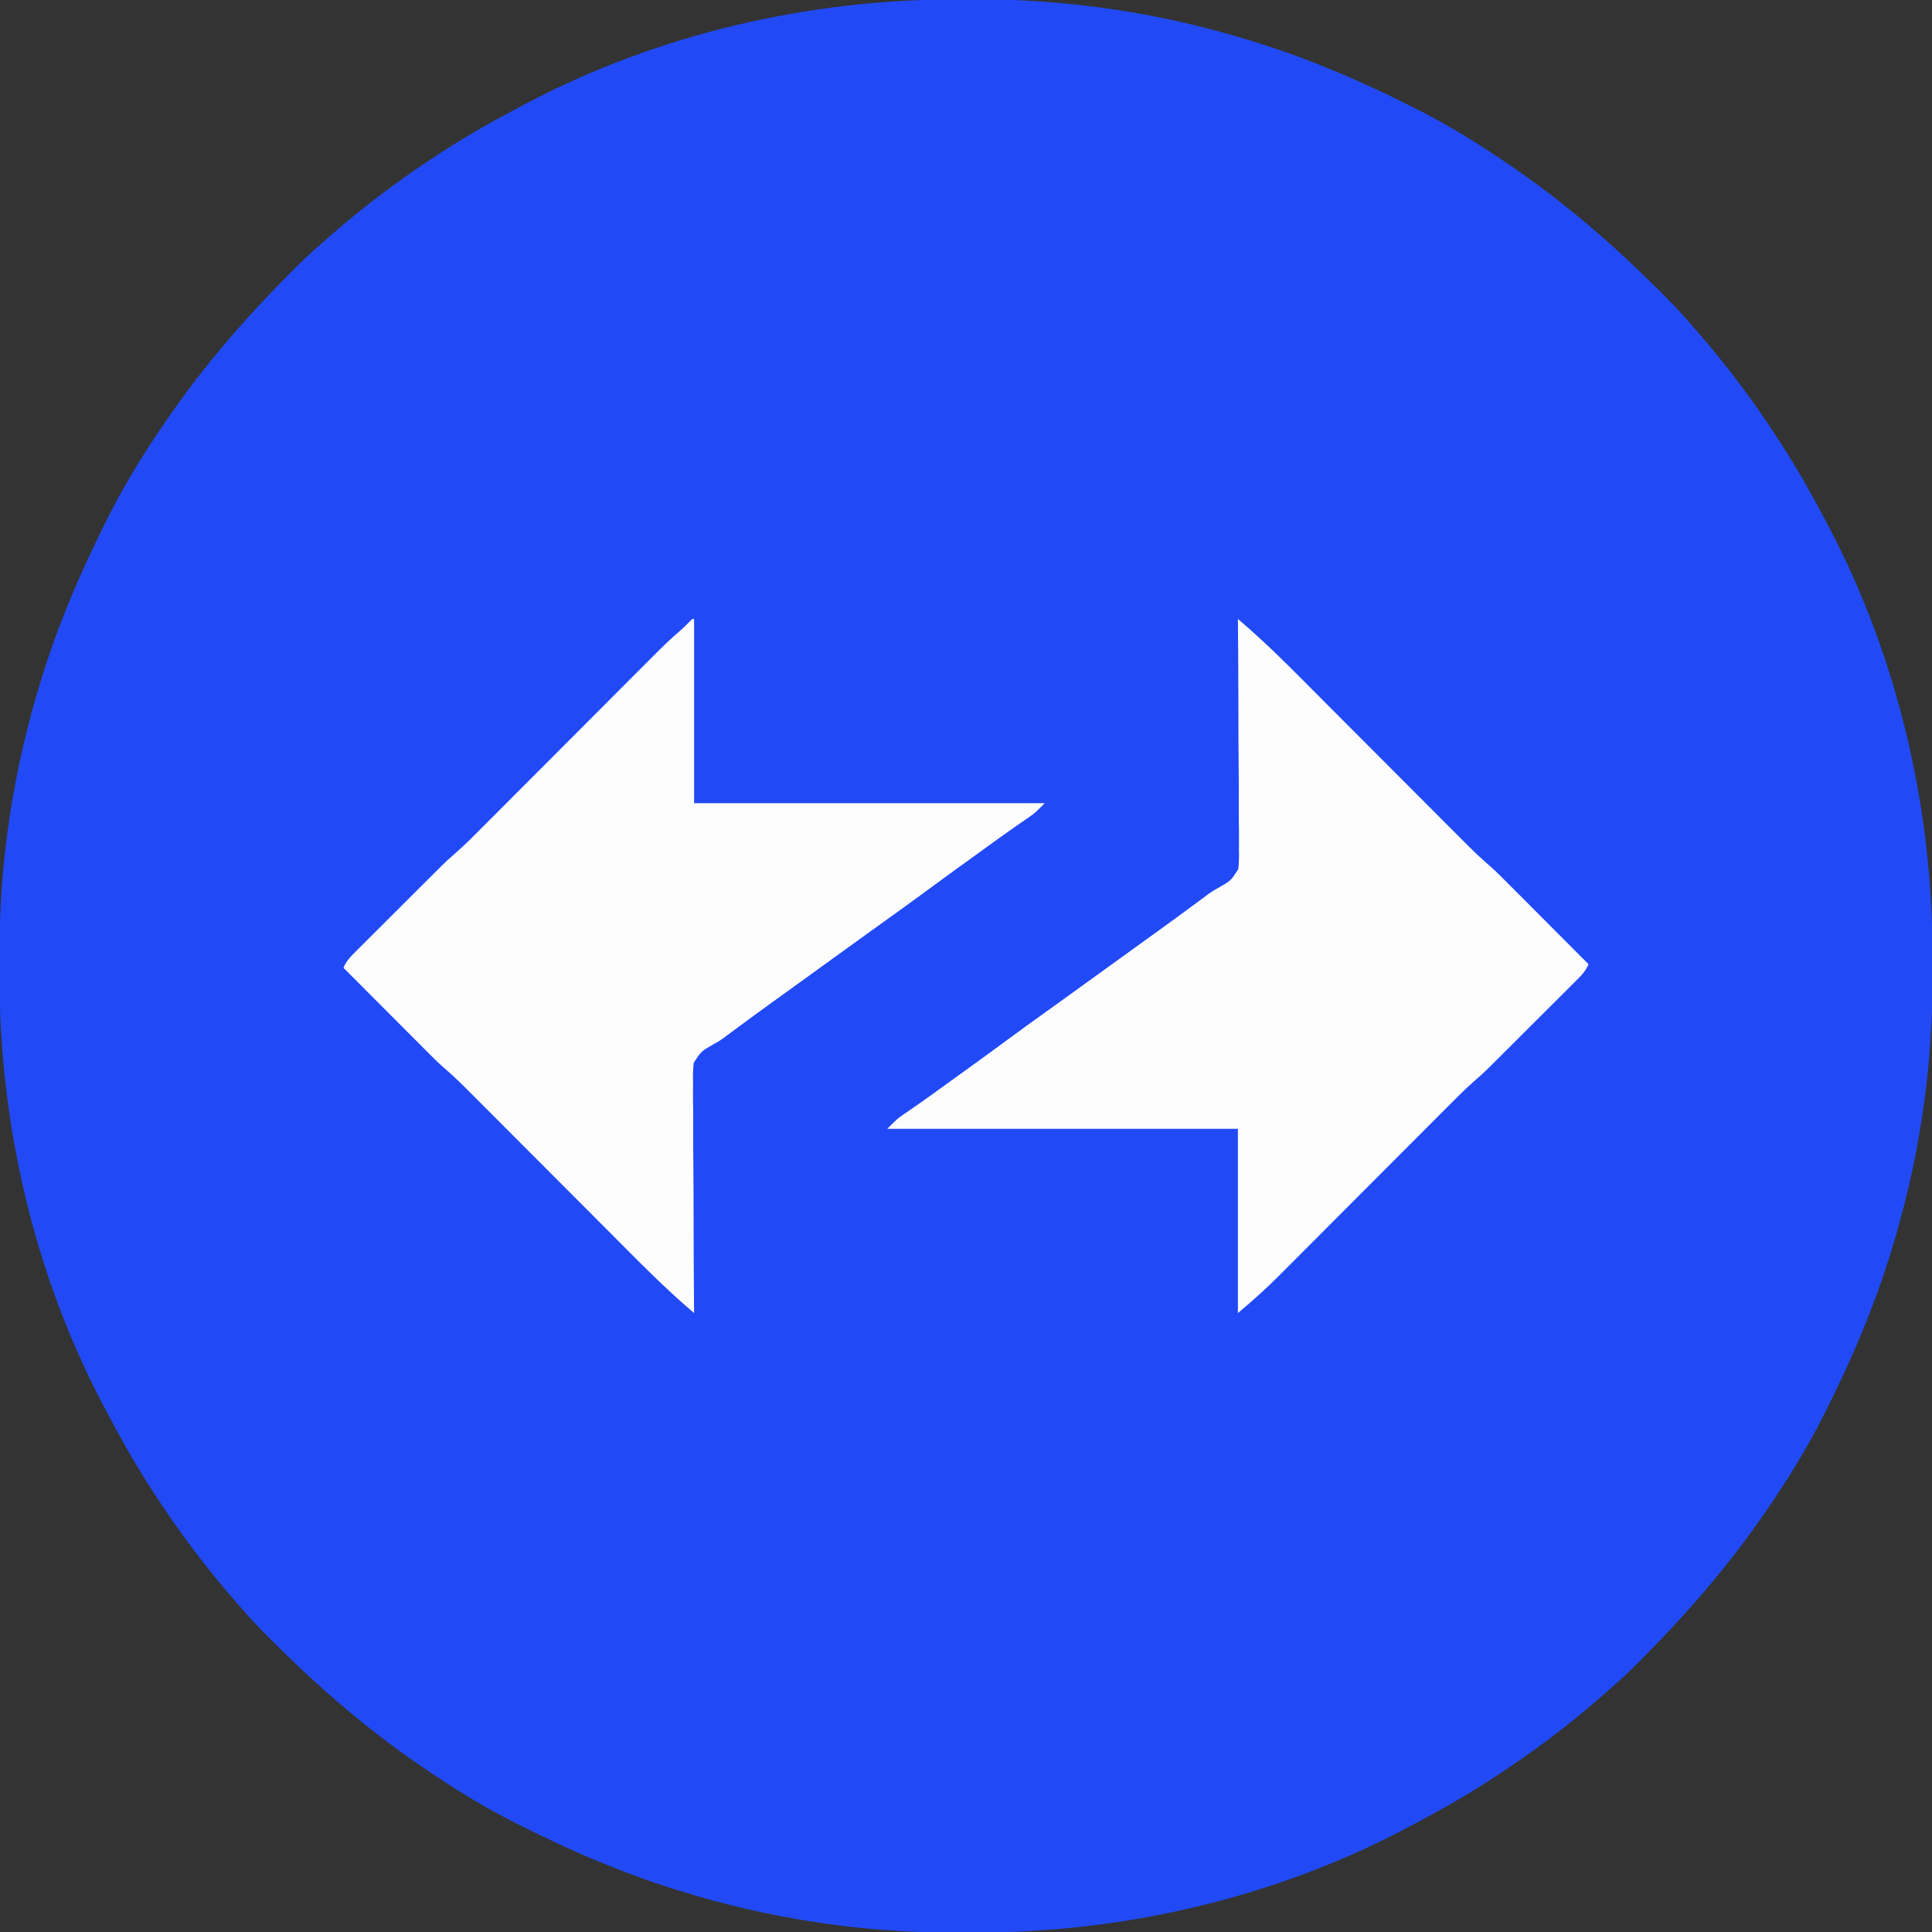
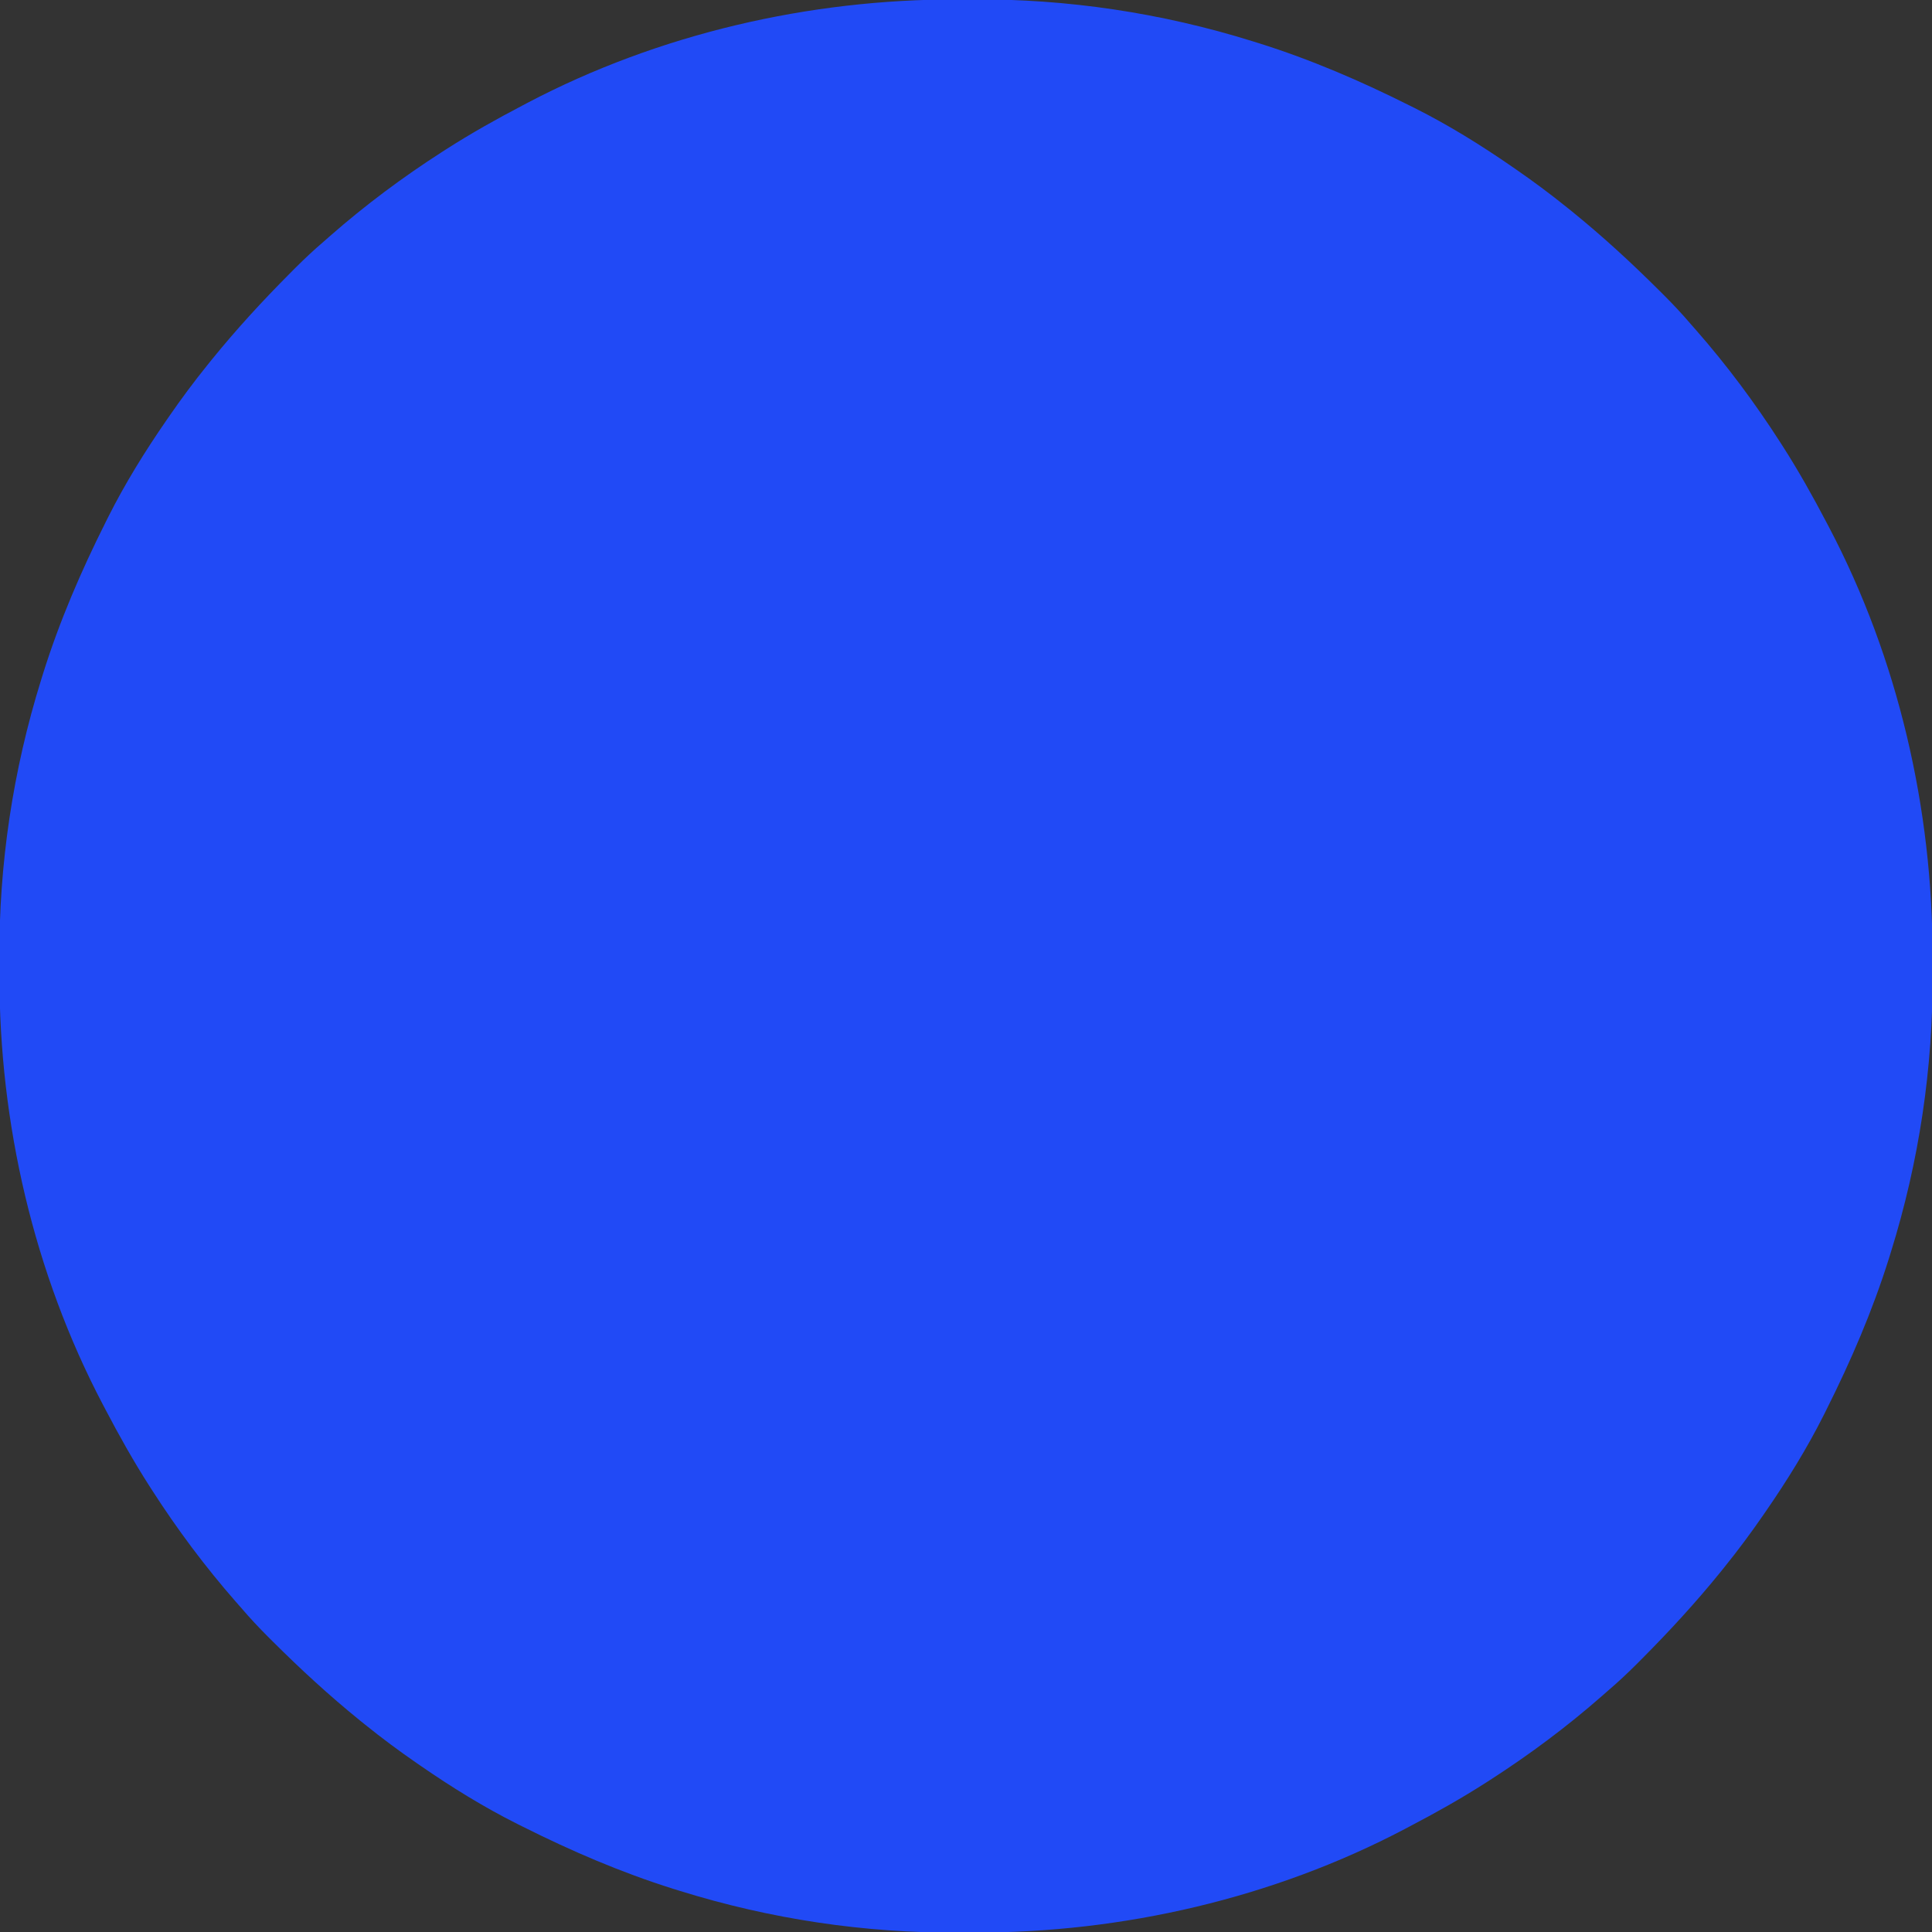
<svg xmlns="http://www.w3.org/2000/svg" version="1.1" width="1080" height="1080">
  <rect width="100%" height="100%" fill="#333333" stroke="none" />
  <path d="M0 0 C2.909 0.005 5.817 -0.002 8.726 -0.021 C61.729 -0.35 114.327 7.547 164.949 23.316 C166.157 23.691 167.364 24.066 168.608 24.452 C197.851 33.637 225.594 45.604 252.949 59.316 C254.306 59.992 254.306 59.992 255.69 60.682 C274.563 70.148 292.589 81.312 309.949 93.316 C310.965 94.015 310.965 94.015 312.002 94.728 C321.934 101.584 331.562 108.733 340.949 116.316 C341.88 117.063 342.811 117.811 343.77 118.581 C360.845 132.421 376.887 147.178 392.449 162.691 C393.381 163.618 394.313 164.545 395.274 165.501 C400.374 170.613 405.264 175.823 409.949 181.316 C410.995 182.507 412.041 183.697 413.09 184.886 C430.275 204.487 445.852 225.39 459.949 247.316 C460.469 248.122 460.988 248.928 461.523 249.759 C470.367 263.576 478.342 277.785 485.949 292.316 C486.421 293.208 486.892 294.1 487.378 295.02 C526.025 368.502 545.407 452.553 545.265 535.366 C545.261 538.275 545.267 541.183 545.286 544.092 C545.615 597.095 537.718 649.693 521.949 700.316 C521.575 701.523 521.2 702.73 520.813 703.974 C511.628 733.217 499.661 760.96 485.949 788.316 C485.499 789.22 485.048 790.124 484.583 791.056 C475.117 809.929 463.953 827.956 451.949 845.316 C451.483 845.993 451.017 846.67 450.537 847.368 C443.681 857.3 436.532 866.928 428.949 876.316 C428.202 877.246 427.454 878.177 426.684 879.136 C412.844 896.211 398.087 912.253 382.574 927.816 C381.647 928.748 380.72 929.68 379.764 930.64 C374.652 935.74 369.443 940.63 363.949 945.316 C362.758 946.361 361.568 947.408 360.379 948.456 C340.778 965.641 319.876 981.218 297.949 995.316 C297.143 995.835 296.337 996.354 295.506 996.889 C281.689 1005.733 267.48 1013.708 252.949 1021.316 C252.057 1021.787 251.165 1022.259 250.245 1022.744 C176.764 1061.392 92.712 1080.774 9.899 1080.631 C6.99 1080.627 4.082 1080.634 1.173 1080.652 C-51.83 1080.981 -104.428 1073.084 -155.051 1057.316 C-156.258 1056.941 -157.465 1056.566 -158.709 1056.179 C-187.952 1046.994 -215.695 1035.027 -243.051 1021.316 C-243.955 1020.865 -244.859 1020.414 -245.791 1019.949 C-264.664 1010.483 -282.69 999.319 -300.051 987.316 C-300.728 986.85 -301.405 986.383 -302.103 985.903 C-312.035 979.048 -321.663 971.898 -331.051 964.316 C-331.981 963.568 -332.912 962.82 -333.871 962.05 C-350.946 948.211 -366.988 933.453 -382.551 917.941 C-383.483 917.013 -384.415 916.086 -385.375 915.131 C-390.475 910.018 -395.365 904.809 -400.051 899.316 C-401.096 898.124 -402.143 896.934 -403.191 895.745 C-420.376 876.144 -435.953 855.242 -450.051 833.316 C-450.57 832.509 -451.089 831.703 -451.624 830.872 C-460.468 817.055 -468.443 802.846 -476.051 788.316 C-476.758 786.977 -476.758 786.977 -477.479 785.612 C-516.126 712.13 -535.508 628.079 -535.366 545.265 C-535.362 542.356 -535.368 539.448 -535.387 536.54 C-535.716 483.536 -527.819 430.938 -512.051 380.316 C-511.676 379.108 -511.301 377.901 -510.914 376.657 C-501.729 347.415 -489.762 319.671 -476.051 292.316 C-475.6 291.411 -475.149 290.507 -474.684 289.575 C-465.218 270.702 -454.054 252.676 -442.051 235.316 C-441.351 234.3 -441.351 234.3 -440.638 233.263 C-433.783 223.332 -426.633 213.703 -419.051 204.316 C-418.303 203.385 -417.555 202.454 -416.785 201.495 C-402.945 184.42 -388.188 168.378 -372.676 152.816 C-371.748 151.884 -370.821 150.952 -369.865 149.991 C-364.753 144.891 -359.544 140.001 -354.051 135.316 C-352.859 134.271 -351.669 133.224 -350.48 132.175 C-330.879 114.99 -309.977 99.414 -288.051 85.316 C-287.244 84.797 -286.438 84.277 -285.607 83.742 C-271.79 74.898 -257.581 66.923 -243.051 59.316 C-242.158 58.844 -241.266 58.373 -240.346 57.887 C-166.865 19.24 -82.813 -0.142 0 0 Z " fill="#214AF6" transform="translate(535.051,-0.316)" />
-   <path d="M0 0 C0.33 0 0.66 0 1 0 C1 33.99 1 67.98 1 103 C65.68 103 130.36 103 197 103 C191.379 108.621 191.379 108.621 188.426 110.656 C187.768 111.114 187.11 111.573 186.432 112.045 C185.732 112.525 185.033 113.005 184.312 113.5 C182.786 114.563 181.26 115.627 179.734 116.691 C178.951 117.237 178.168 117.782 177.361 118.344 C173.568 121.004 169.814 123.719 166.062 126.438 C164.943 127.248 164.943 127.248 163.802 128.074 C162.288 129.171 160.775 130.267 159.262 131.363 C157.021 132.985 154.776 134.603 152.531 136.219 C144.738 141.831 136.974 147.48 129.25 153.188 C122.733 158.003 116.179 162.759 109.574 167.453 C105.451 170.385 101.35 173.348 97.25 176.312 C96.492 176.86 95.734 177.408 94.953 177.973 C93.407 179.091 91.861 180.209 90.314 181.327 C86.544 184.053 82.772 186.776 79 189.5 C77.5 190.583 76 191.667 74.5 192.75 C65.5 199.25 65.5 199.25 63.25 200.875 C61.749 201.959 60.249 203.043 58.748 204.127 C55.012 206.826 51.275 209.523 47.535 212.215 C38.974 218.382 30.445 224.589 21.983 230.892 C21.26 231.428 20.537 231.964 19.793 232.516 C19.095 233.045 18.397 233.574 17.678 234.12 C15 236 15 236 11.743 237.812 C4.942 241.682 4.942 241.682 0.804 248.101 C0.36 251.839 0.325 255.386 0.432 259.149 C0.426 260.559 0.414 261.969 0.397 263.379 C0.367 267.184 0.416 270.984 0.48 274.788 C0.533 278.772 0.513 282.756 0.5 286.74 C0.488 294.273 0.541 301.805 0.618 309.338 C0.703 317.918 0.714 326.498 0.719 335.079 C0.731 352.72 0.835 370.36 1 388 C-15.483 374.06 -30.55 358.576 -45.773 343.295 C-48.814 340.244 -51.858 337.197 -54.902 334.149 C-62.605 326.435 -70.303 318.718 -78 311 C-86.343 302.635 -94.687 294.271 -103.035 285.911 C-106.641 282.3 -110.245 278.687 -113.847 275.071 C-116.089 272.822 -118.333 270.575 -120.577 268.328 C-121.61 267.293 -122.642 266.258 -123.673 265.221 C-128.721 260.147 -133.803 255.197 -139.237 250.536 C-141.895 248.22 -144.382 245.75 -146.865 243.248 C-147.657 242.457 -147.657 242.457 -148.465 241.649 C-150.177 239.936 -151.885 238.22 -153.594 236.504 C-154.793 235.303 -155.992 234.102 -157.192 232.902 C-160.324 229.766 -163.453 226.627 -166.582 223.487 C-169.784 220.274 -172.99 217.064 -176.195 213.854 C-182.466 207.572 -188.734 201.287 -195 195 C-193.401 191.039 -190.651 188.375 -187.667 185.425 C-187.124 184.879 -186.581 184.334 -186.021 183.772 C-184.224 181.972 -182.421 180.179 -180.617 178.387 C-179.361 177.132 -178.105 175.876 -176.849 174.62 C-174.215 171.987 -171.576 169.357 -168.936 166.73 C-165.568 163.379 -162.208 160.023 -158.849 156.663 C-156.253 154.068 -153.655 151.475 -151.056 148.883 C-149.817 147.647 -148.578 146.411 -147.341 145.174 C-145.599 143.435 -143.855 141.699 -142.109 139.964 C-141.608 139.462 -141.107 138.961 -140.59 138.444 C-137.919 135.796 -135.184 133.277 -132.327 130.83 C-126.846 126.074 -121.777 120.901 -116.662 115.76 C-115.541 114.637 -114.42 113.514 -113.299 112.392 C-110.898 109.988 -108.499 107.583 -106.101 105.176 C-102.304 101.365 -98.502 97.558 -94.701 93.752 C-86.631 85.671 -78.565 77.586 -70.5 69.5 C-61.791 60.769 -53.081 52.038 -44.366 43.313 C-40.593 39.534 -36.822 35.754 -33.053 31.971 C-30.702 29.612 -28.348 27.256 -25.995 24.9 C-24.91 23.814 -23.827 22.726 -22.744 21.638 C-17.523 16.391 -12.287 11.215 -6.638 6.423 C-5.036 5.032 -3.546 3.579 -2.062 2.062 C-1.382 1.382 -0.701 0.701 0 0 Z " fill="#FDFDFE" transform="translate(387,346)" />
-   <path d="M0 0 C16.864 14.285 32.289 30.161 47.874 45.806 C50.913 48.854 53.954 51.899 56.996 54.945 C64.688 62.648 72.375 70.355 80.062 78.062 C88.398 86.42 96.735 94.777 105.076 103.129 C108.678 106.736 112.277 110.346 115.875 113.957 C118.114 116.203 120.354 118.447 122.596 120.69 C123.627 121.723 124.657 122.757 125.686 123.792 C130.732 128.864 135.811 133.811 141.242 138.469 C143.87 140.758 146.311 143.192 148.773 145.66 C149.292 146.178 149.81 146.696 150.343 147.229 C152.023 148.91 153.699 150.593 155.375 152.277 C156.552 153.456 157.728 154.634 158.906 155.812 C161.979 158.889 165.049 161.969 168.118 165.049 C171.26 168.202 174.406 171.352 177.551 174.502 C183.703 180.665 189.853 186.832 196 193 C194.393 197.002 191.586 199.69 188.576 202.667 C188.023 203.222 187.469 203.777 186.899 204.349 C185.071 206.182 183.235 208.007 181.398 209.832 C180.12 211.11 178.841 212.387 177.563 213.666 C174.881 216.346 172.196 219.023 169.508 221.698 C166.08 225.108 162.659 228.526 159.24 231.946 C156.598 234.587 153.953 237.227 151.308 239.865 C150.047 241.123 148.786 242.382 147.526 243.641 C145.753 245.411 143.978 247.178 142.201 248.945 C141.69 249.455 141.18 249.966 140.654 250.493 C137.958 253.166 135.199 255.711 132.315 258.182 C126.871 262.906 121.835 268.042 116.754 273.148 C115.643 274.261 114.531 275.374 113.42 276.487 C111.041 278.869 108.663 281.253 106.286 283.638 C102.523 287.416 98.755 291.189 94.987 294.962 C86.988 302.972 78.994 310.986 71 319 C62.368 327.654 53.735 336.308 45.097 344.956 C41.357 348.701 37.62 352.449 33.884 356.198 C31.554 358.536 29.221 360.871 26.888 363.207 C25.814 364.283 24.74 365.361 23.667 366.439 C16.086 374.058 8.257 381.119 0 388 C0 354.01 0 320.02 0 285 C-64.68 285 -129.36 285 -196 285 C-190.379 279.379 -190.379 279.379 -187.426 277.344 C-186.439 276.656 -186.439 276.656 -185.432 275.955 C-184.732 275.475 -184.033 274.995 -183.312 274.5 C-181.786 273.437 -180.26 272.373 -178.734 271.309 C-177.951 270.763 -177.168 270.218 -176.361 269.656 C-172.568 266.996 -168.814 264.281 -165.062 261.562 C-164.316 261.022 -163.57 260.482 -162.802 259.926 C-161.288 258.829 -159.775 257.733 -158.262 256.637 C-156.021 255.015 -153.776 253.397 -151.531 251.781 C-143.738 246.169 -135.974 240.52 -128.25 234.812 C-121.733 229.997 -115.179 225.241 -108.574 220.547 C-104.451 217.615 -100.35 214.652 -96.25 211.688 C-95.492 211.14 -94.734 210.592 -93.953 210.027 C-92.407 208.909 -90.861 207.791 -89.314 206.673 C-85.544 203.947 -81.772 201.224 -78 198.5 C-76.5 197.417 -75 196.333 -73.5 195.25 C-64.5 188.75 -64.5 188.75 -62.25 187.125 C-60.749 186.041 -59.249 184.957 -57.748 183.873 C-54.012 181.174 -50.275 178.477 -46.535 175.785 C-37.974 169.618 -29.445 163.411 -20.983 157.108 C-20.26 156.572 -19.537 156.036 -18.793 155.484 C-18.095 154.955 -17.397 154.426 -16.678 153.88 C-14 152 -14 152 -10.743 150.188 C-3.942 146.318 -3.942 146.318 0.196 139.899 C0.64 136.161 0.675 132.614 0.568 128.851 C0.574 127.441 0.586 126.031 0.603 124.621 C0.633 120.816 0.584 117.016 0.52 113.212 C0.467 109.228 0.487 105.244 0.5 101.26 C0.512 93.727 0.459 86.195 0.382 78.662 C0.297 70.082 0.286 61.502 0.281 52.921 C0.269 35.28 0.165 17.64 0 0 Z " fill="#FDFDFE" transform="translate(692,346)" />
</svg>